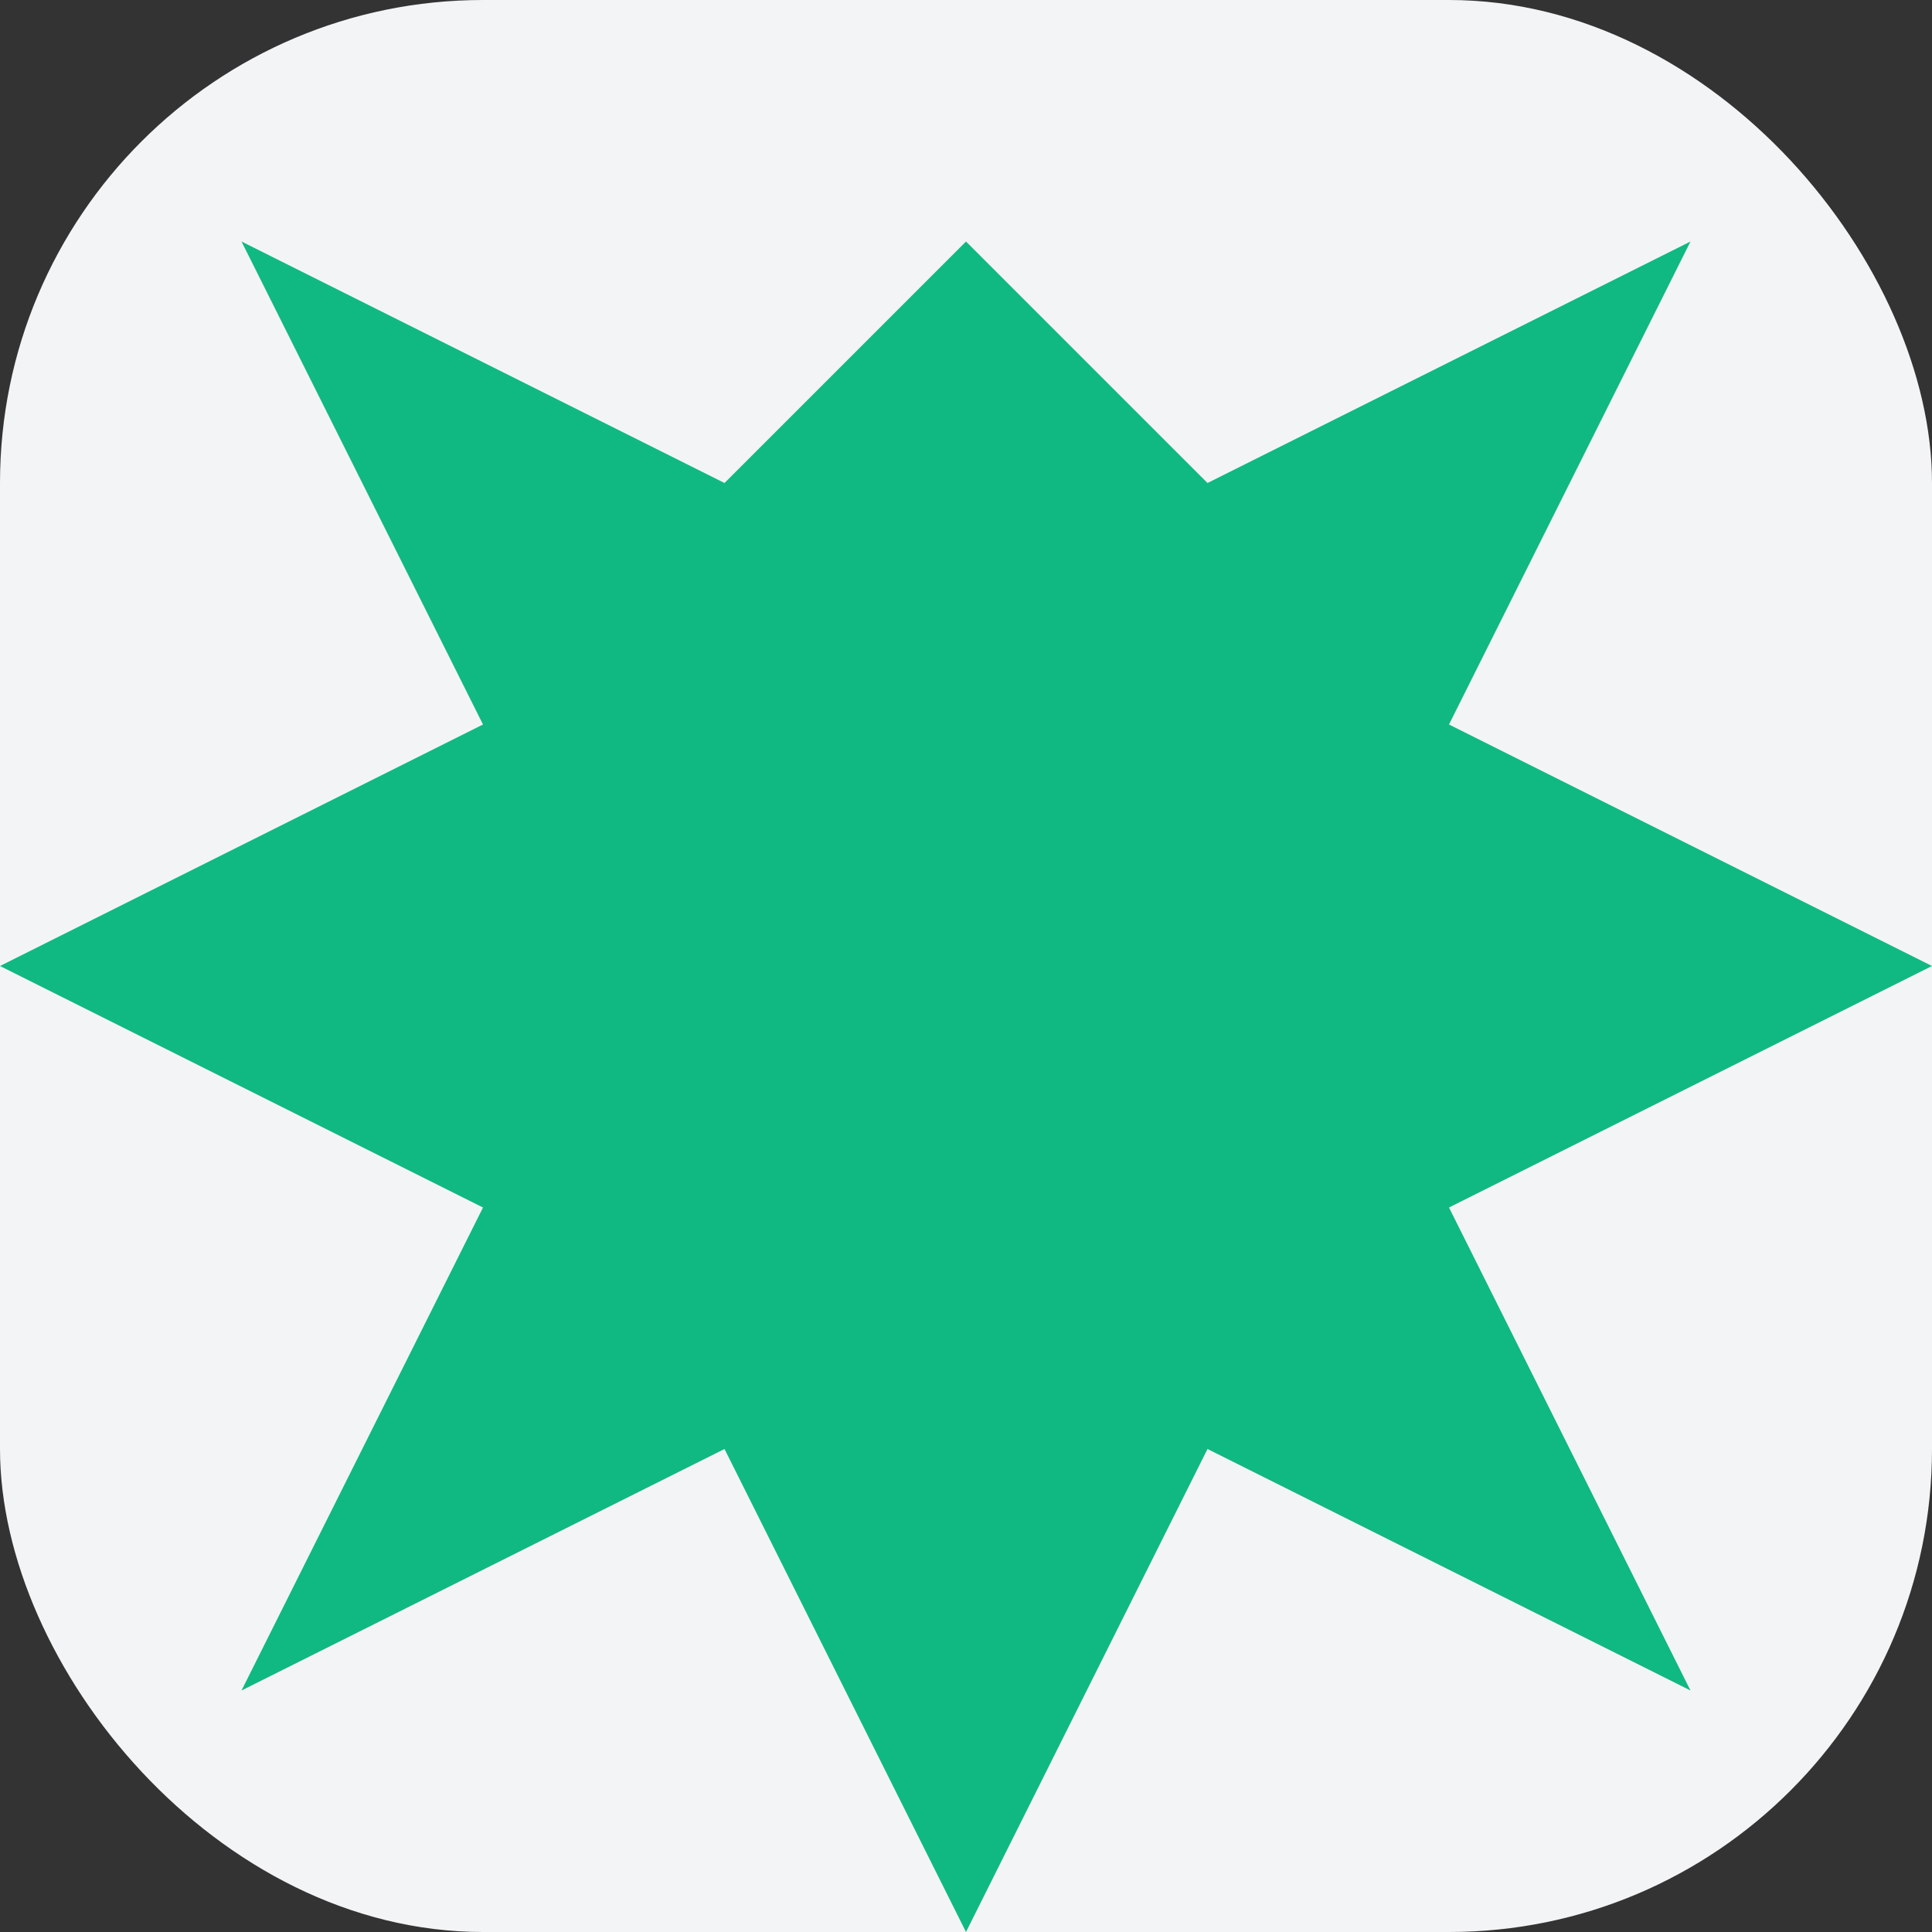
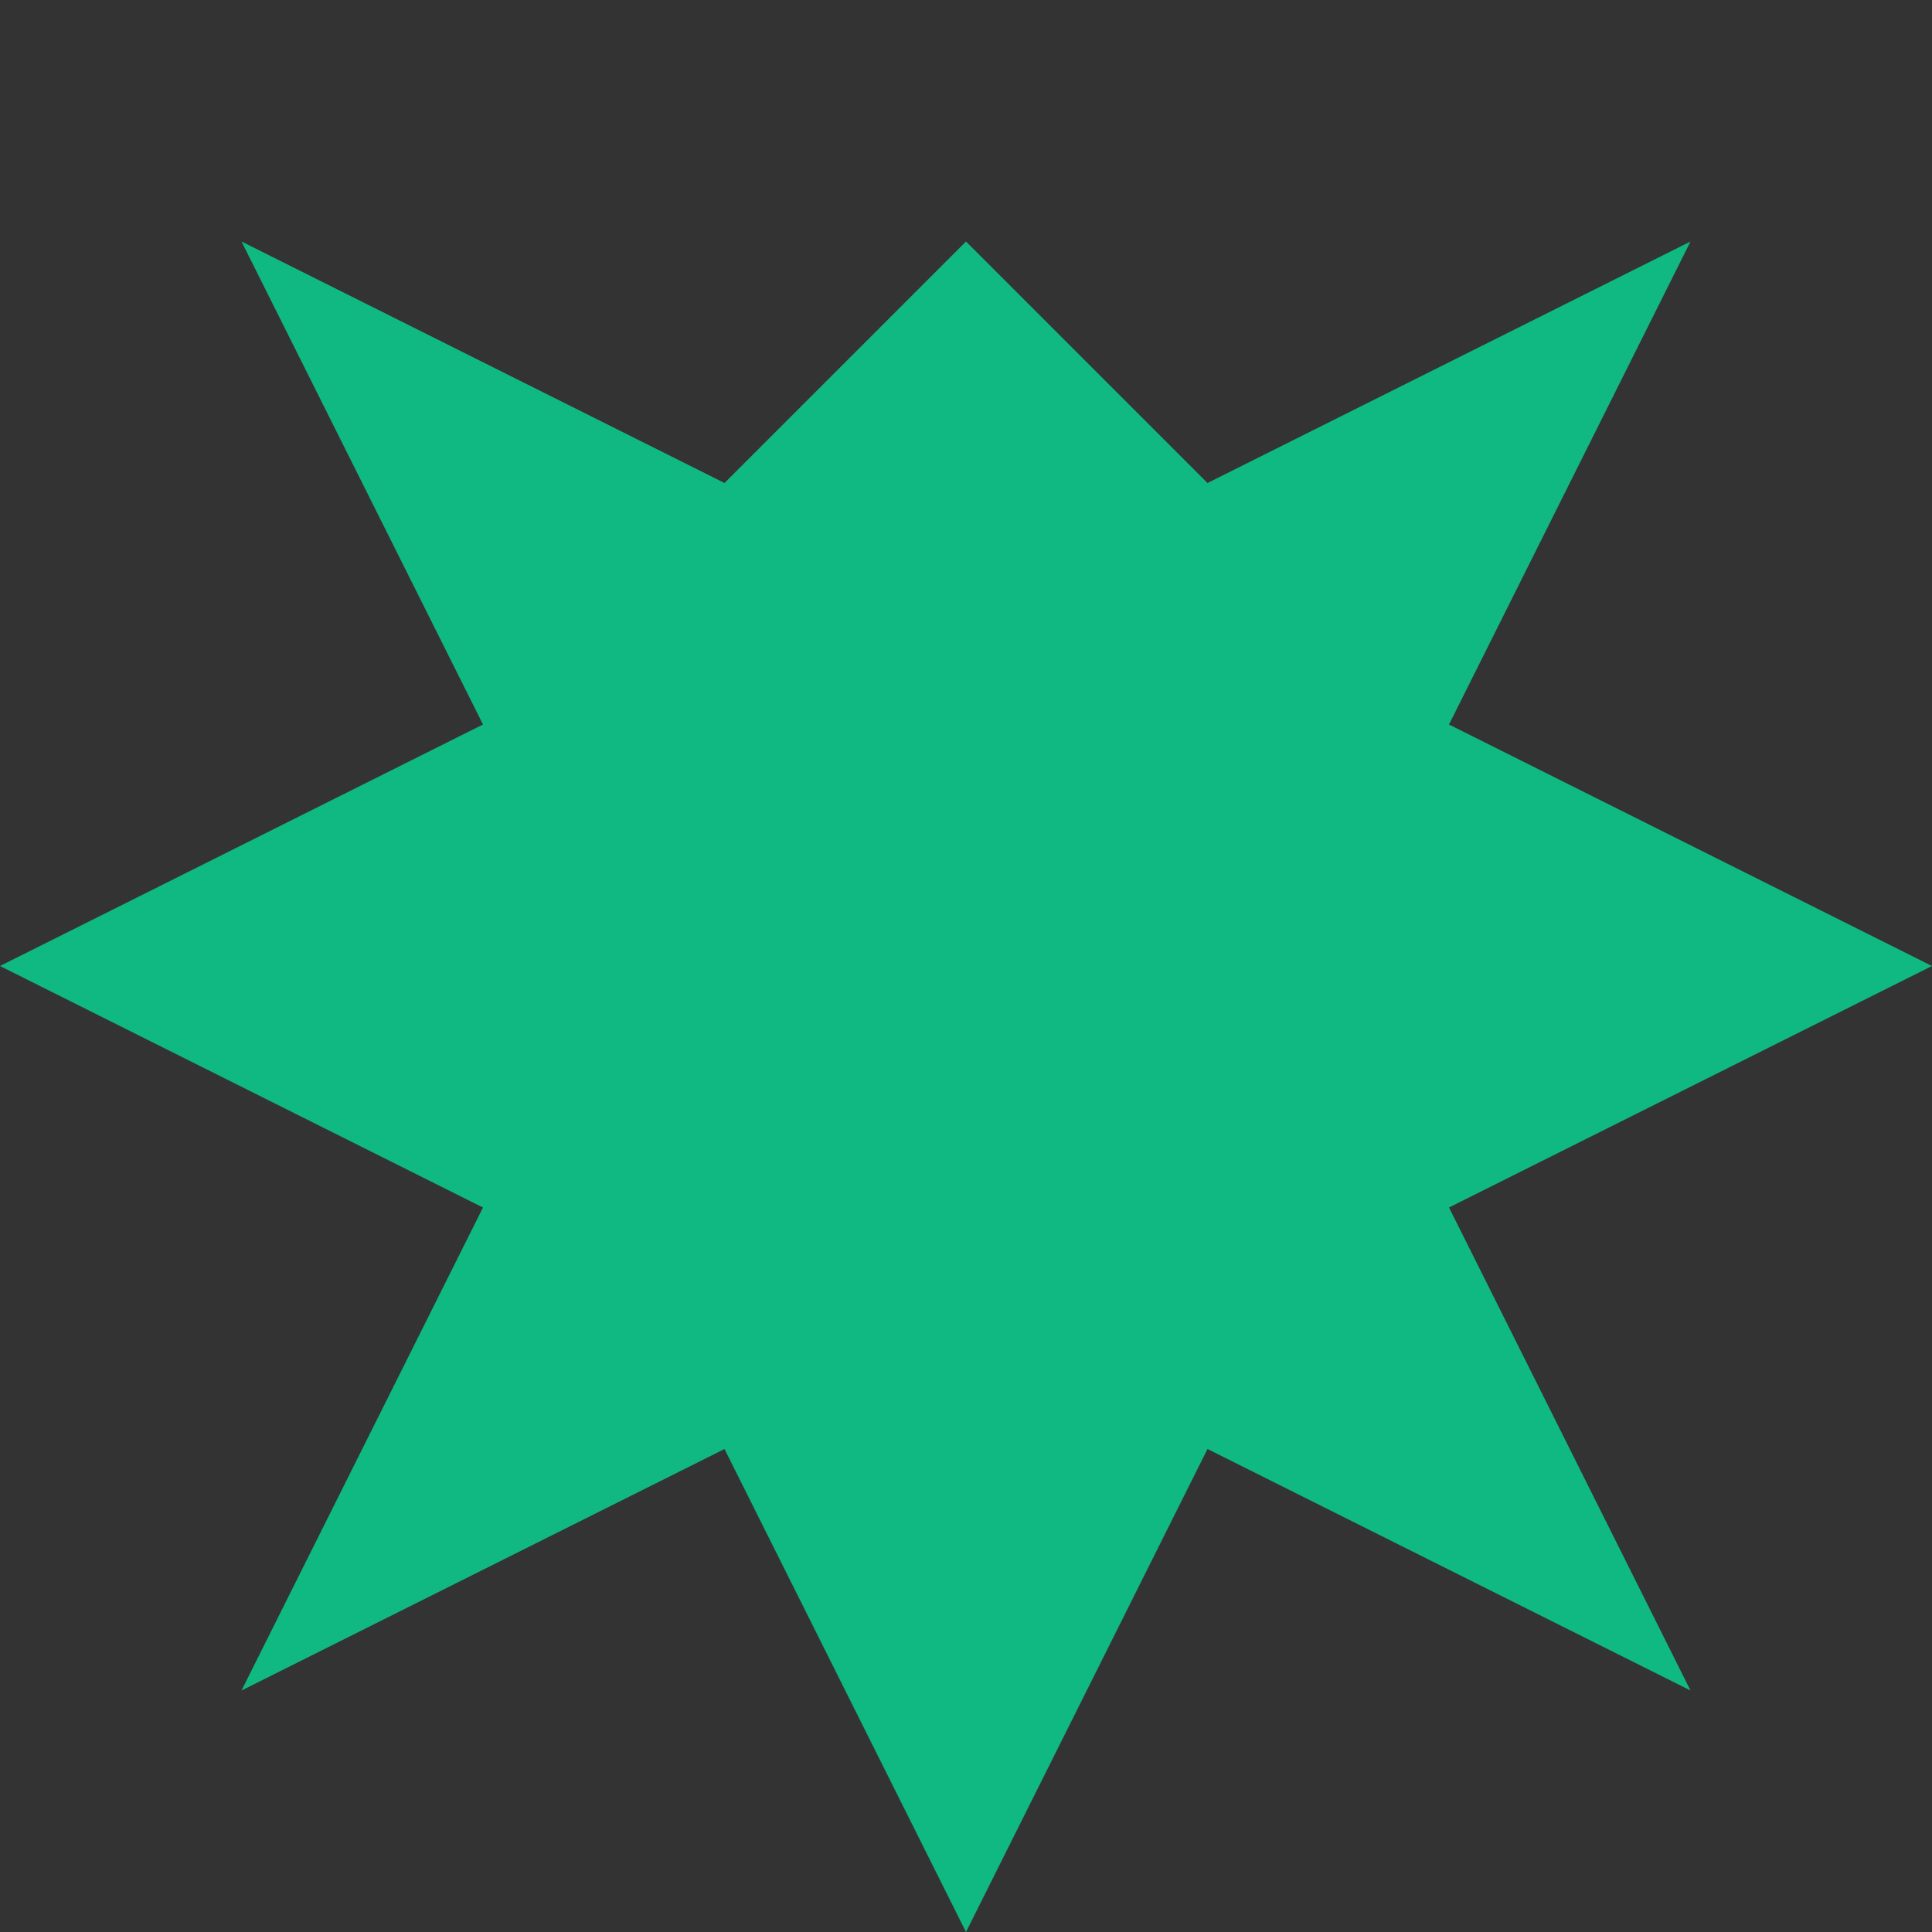
<svg xmlns="http://www.w3.org/2000/svg" width="32" height="32" viewBox="0 0 32 32" fill="none">
  <rect x="0" y="0" width="32" height="32" fill="#333333" stroke="none" />
-   <rect width="32" height="32" rx="8" fill="#f3f4f6" />
  <path d="M16 4L20 8L28 4L24 12L32 16L24 20L28 28L20 24L16 32L12 24L4 28L8 20L0 16L8 12L4 4L12 8L16 4Z" fill="#10b981" />
</svg>